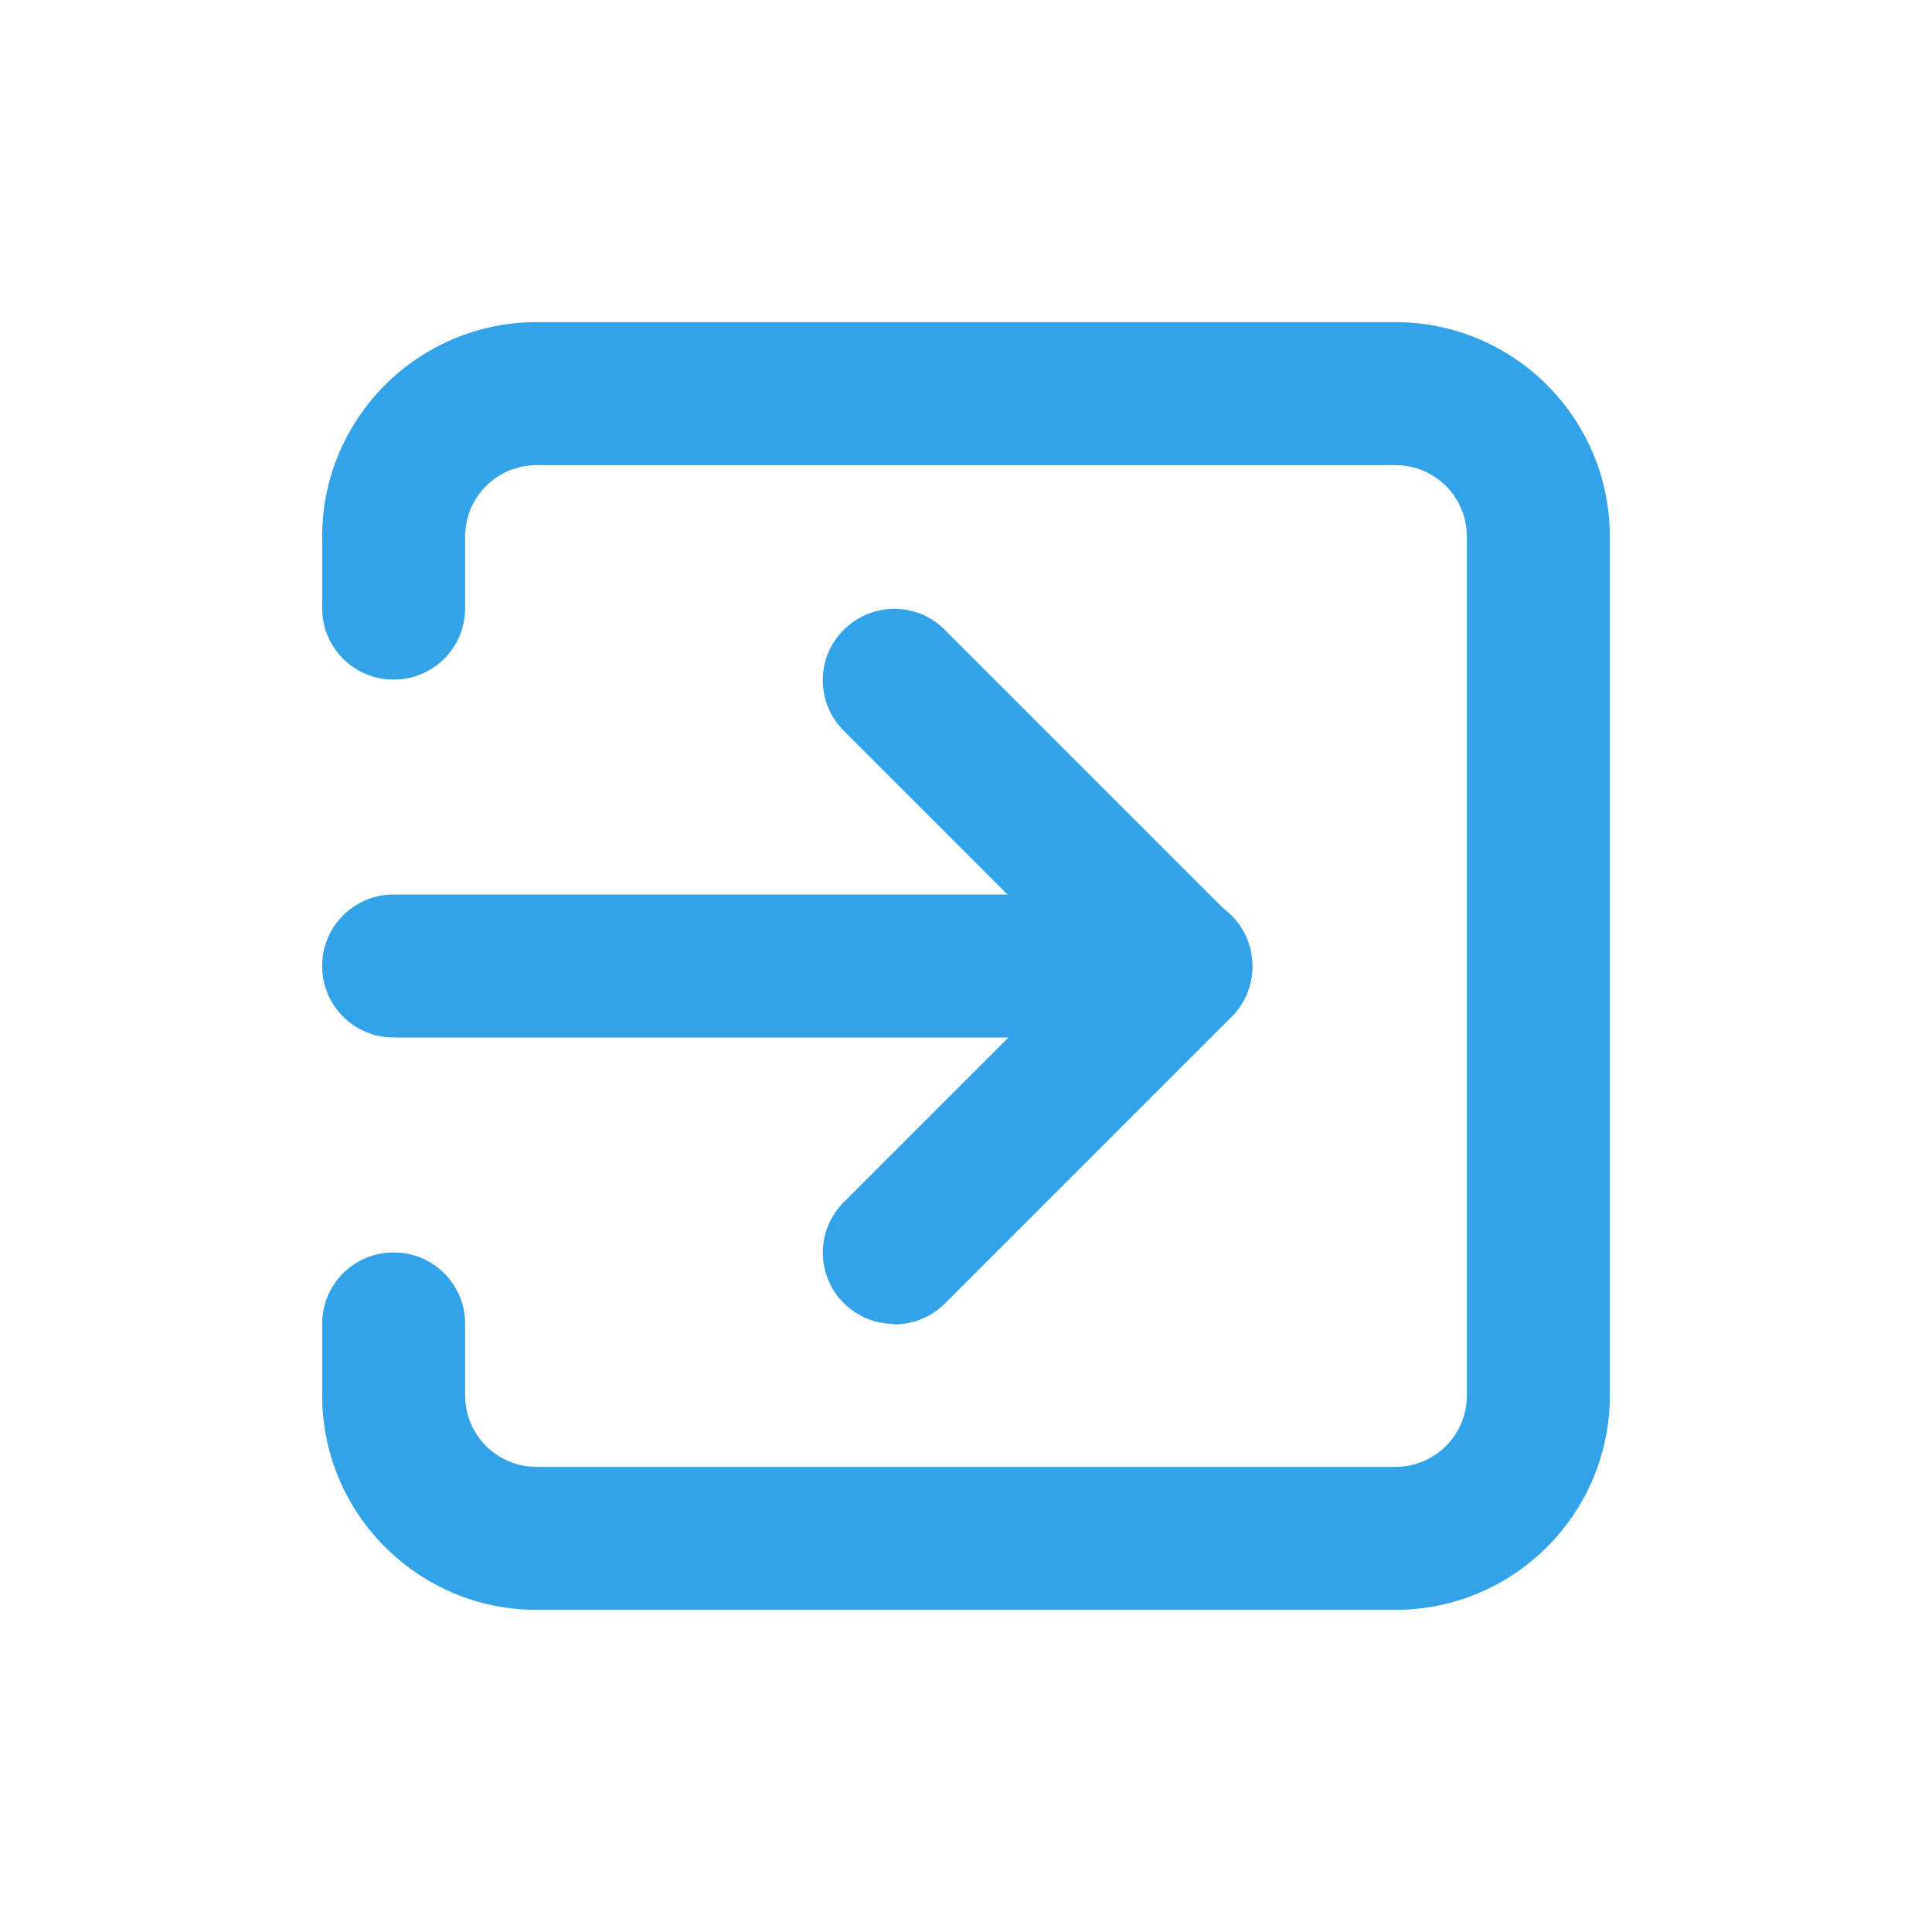
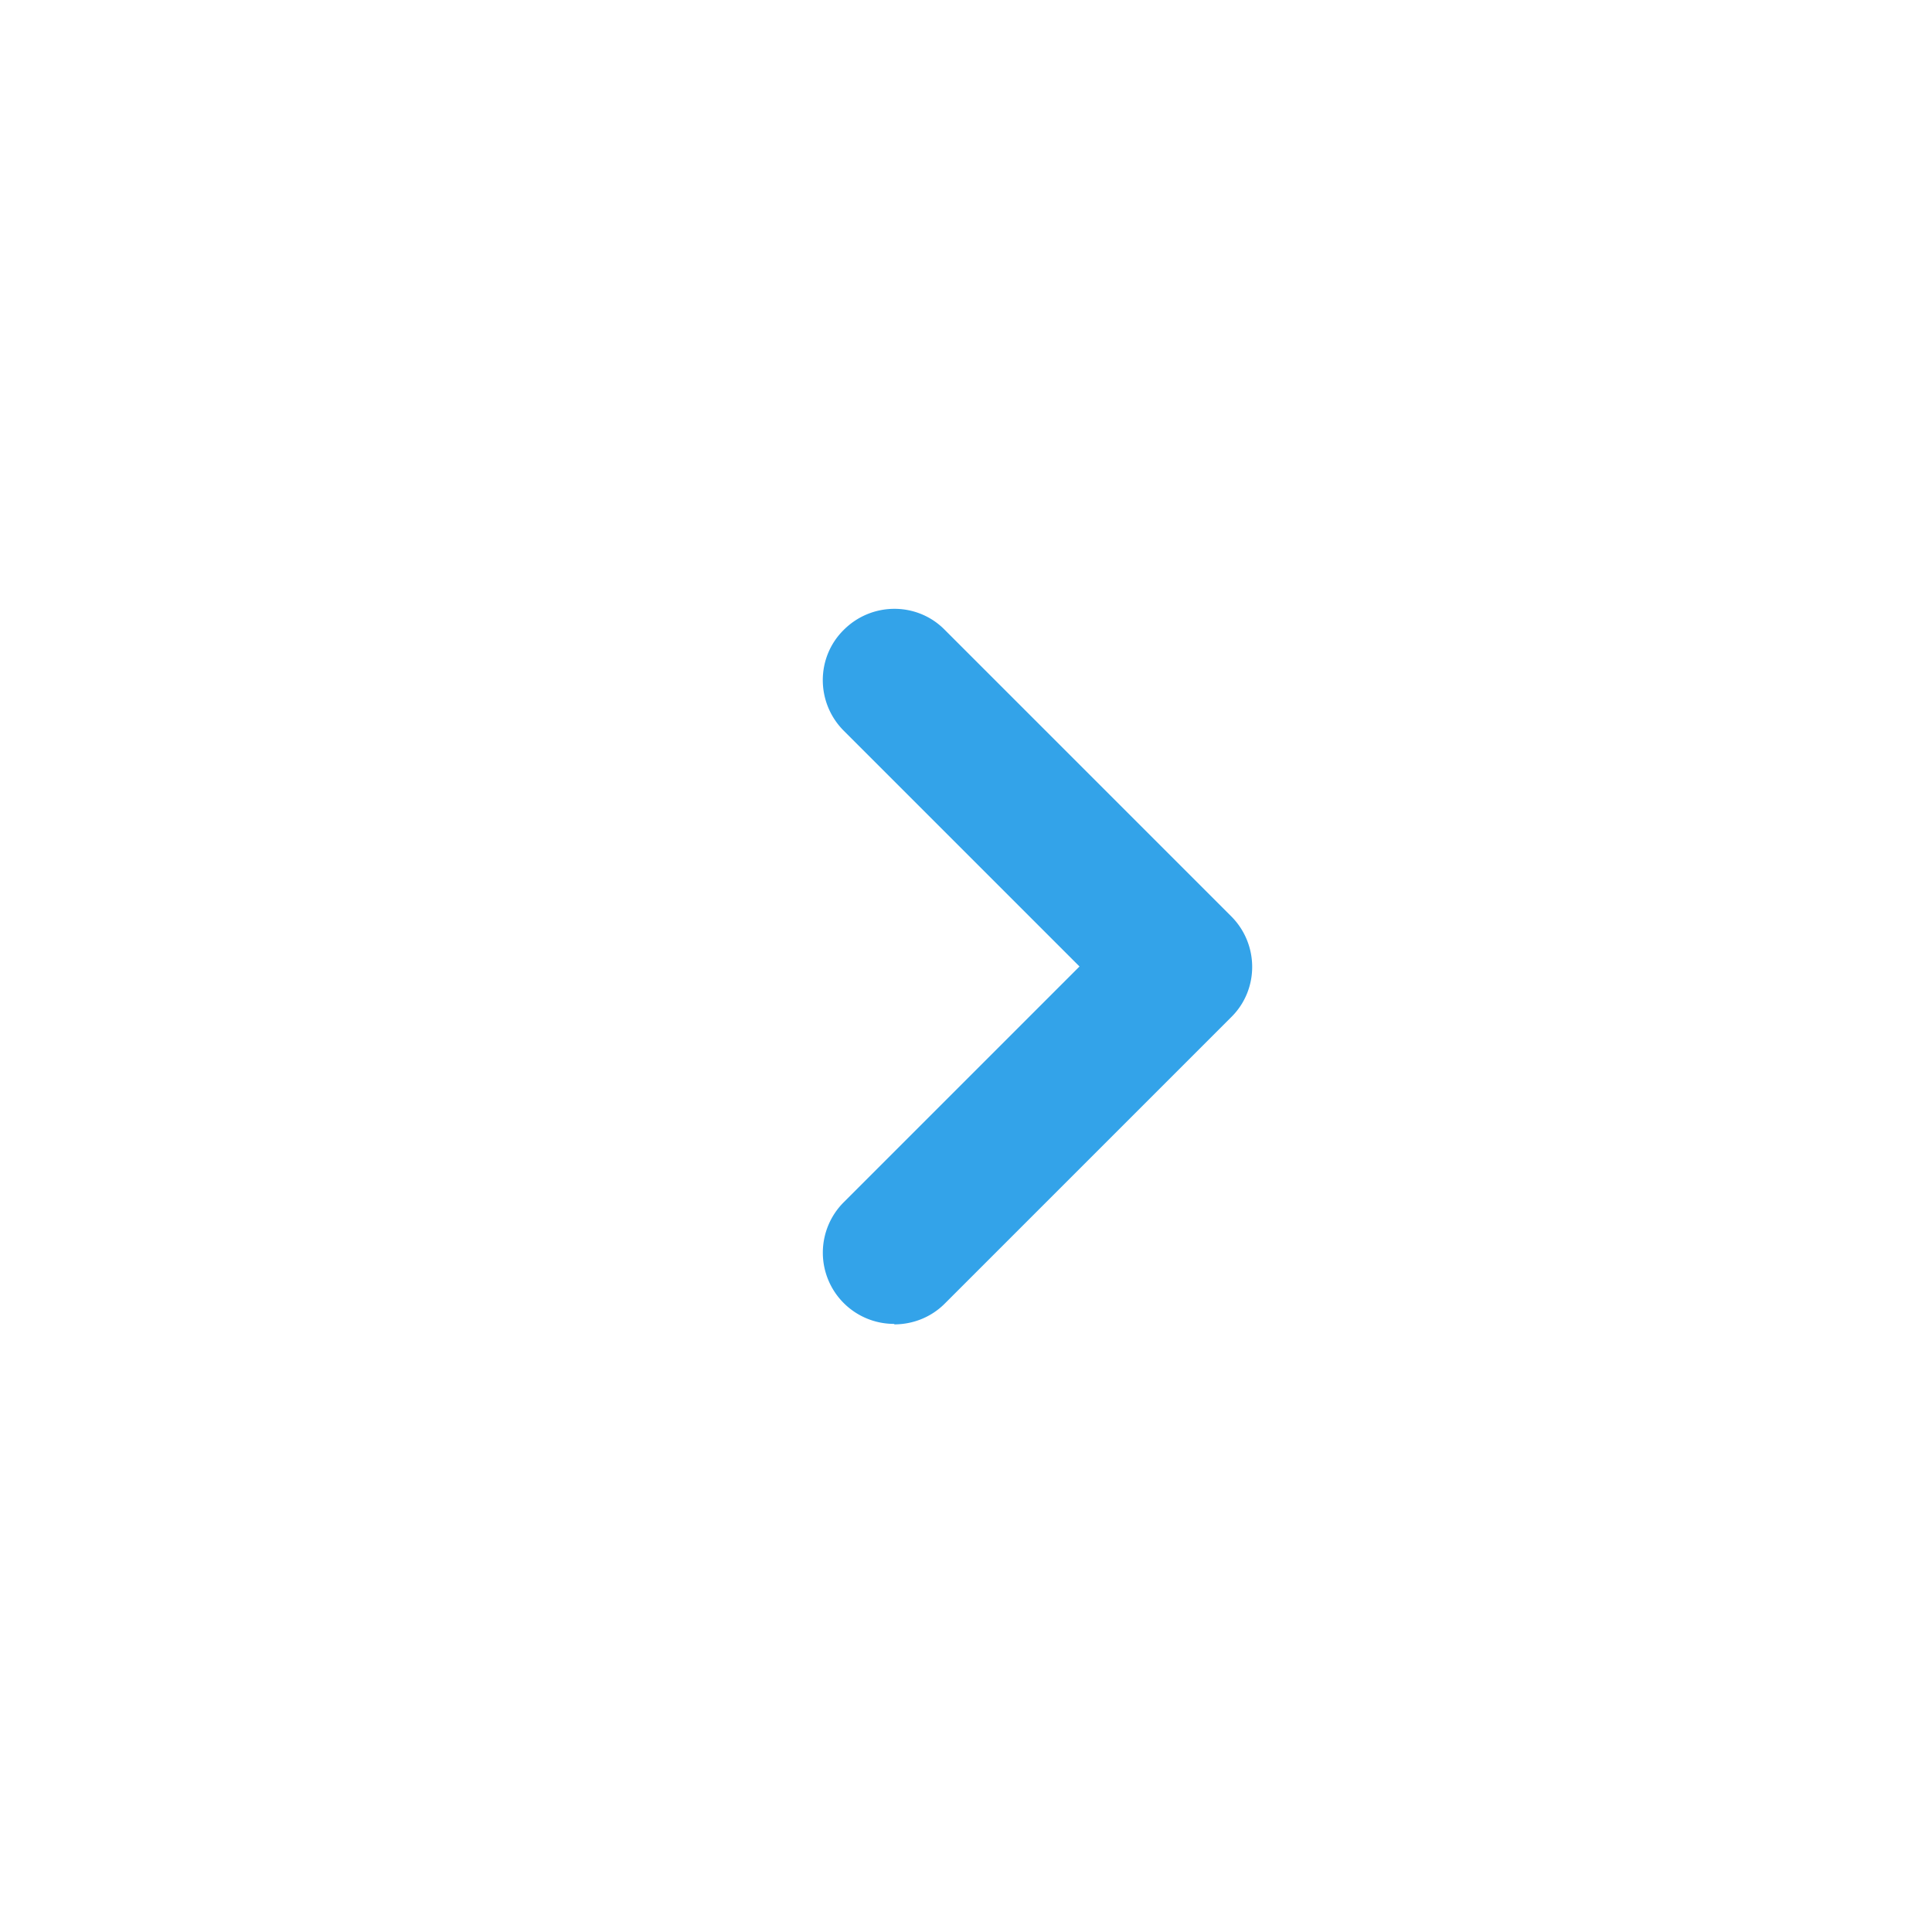
<svg xmlns="http://www.w3.org/2000/svg" viewBox="0 0 40 40">
  <g fill="#33a3e9">
-     <path d="M28.89 33.33H11.11c-2.45 0-4.44-1.99-4.44-4.44v-1.48c0-.82.66-1.48 1.48-1.48s1.48.66 1.48 1.48v1.48c0 .82.66 1.48 1.48 1.48h17.78c.82 0 1.48-.66 1.48-1.48V11.11c0-.82-.66-1.48-1.48-1.48H11.11c-.82 0-1.48.66-1.48 1.48v1.48c0 .82-.66 1.48-1.48 1.48s-1.48-.66-1.48-1.48v-1.48c0-2.45 1.99-4.44 4.44-4.44h17.78c2.45 0 4.44 1.99 4.44 4.44v17.78c0 2.45-1.99 4.44-4.44 4.44Z" />
-     <path d="M24.44 21.48H8.15c-.82 0-1.48-.66-1.48-1.48s.66-1.48 1.48-1.48h16.3c.82 0 1.48.66 1.48 1.48s-.66 1.48-1.48 1.48Z" />
-     <path d="M18.52 27.41a1.475 1.475 0 0 1-1.05-2.52l4.88-4.88-4.88-4.88c-.58-.58-.58-1.52 0-2.09.58-.58 1.52-.58 2.09 0l5.93 5.93c.58.58.58 1.52 0 2.09l-5.93 5.93c-.29.29-.67.43-1.05.43Z" />
+     <path d="M18.52 27.41a1.475 1.475 0 0 1-1.05-2.52l4.88-4.88-4.88-4.88c-.58-.58-.58-1.52 0-2.09.58-.58 1.52-.58 2.09 0l5.93 5.93c.58.58.58 1.52 0 2.09l-5.93 5.93c-.29.29-.67.43-1.05.43" />
  </g>
  <path fill="none" d="M0 0h40v40H0z" />
</svg>